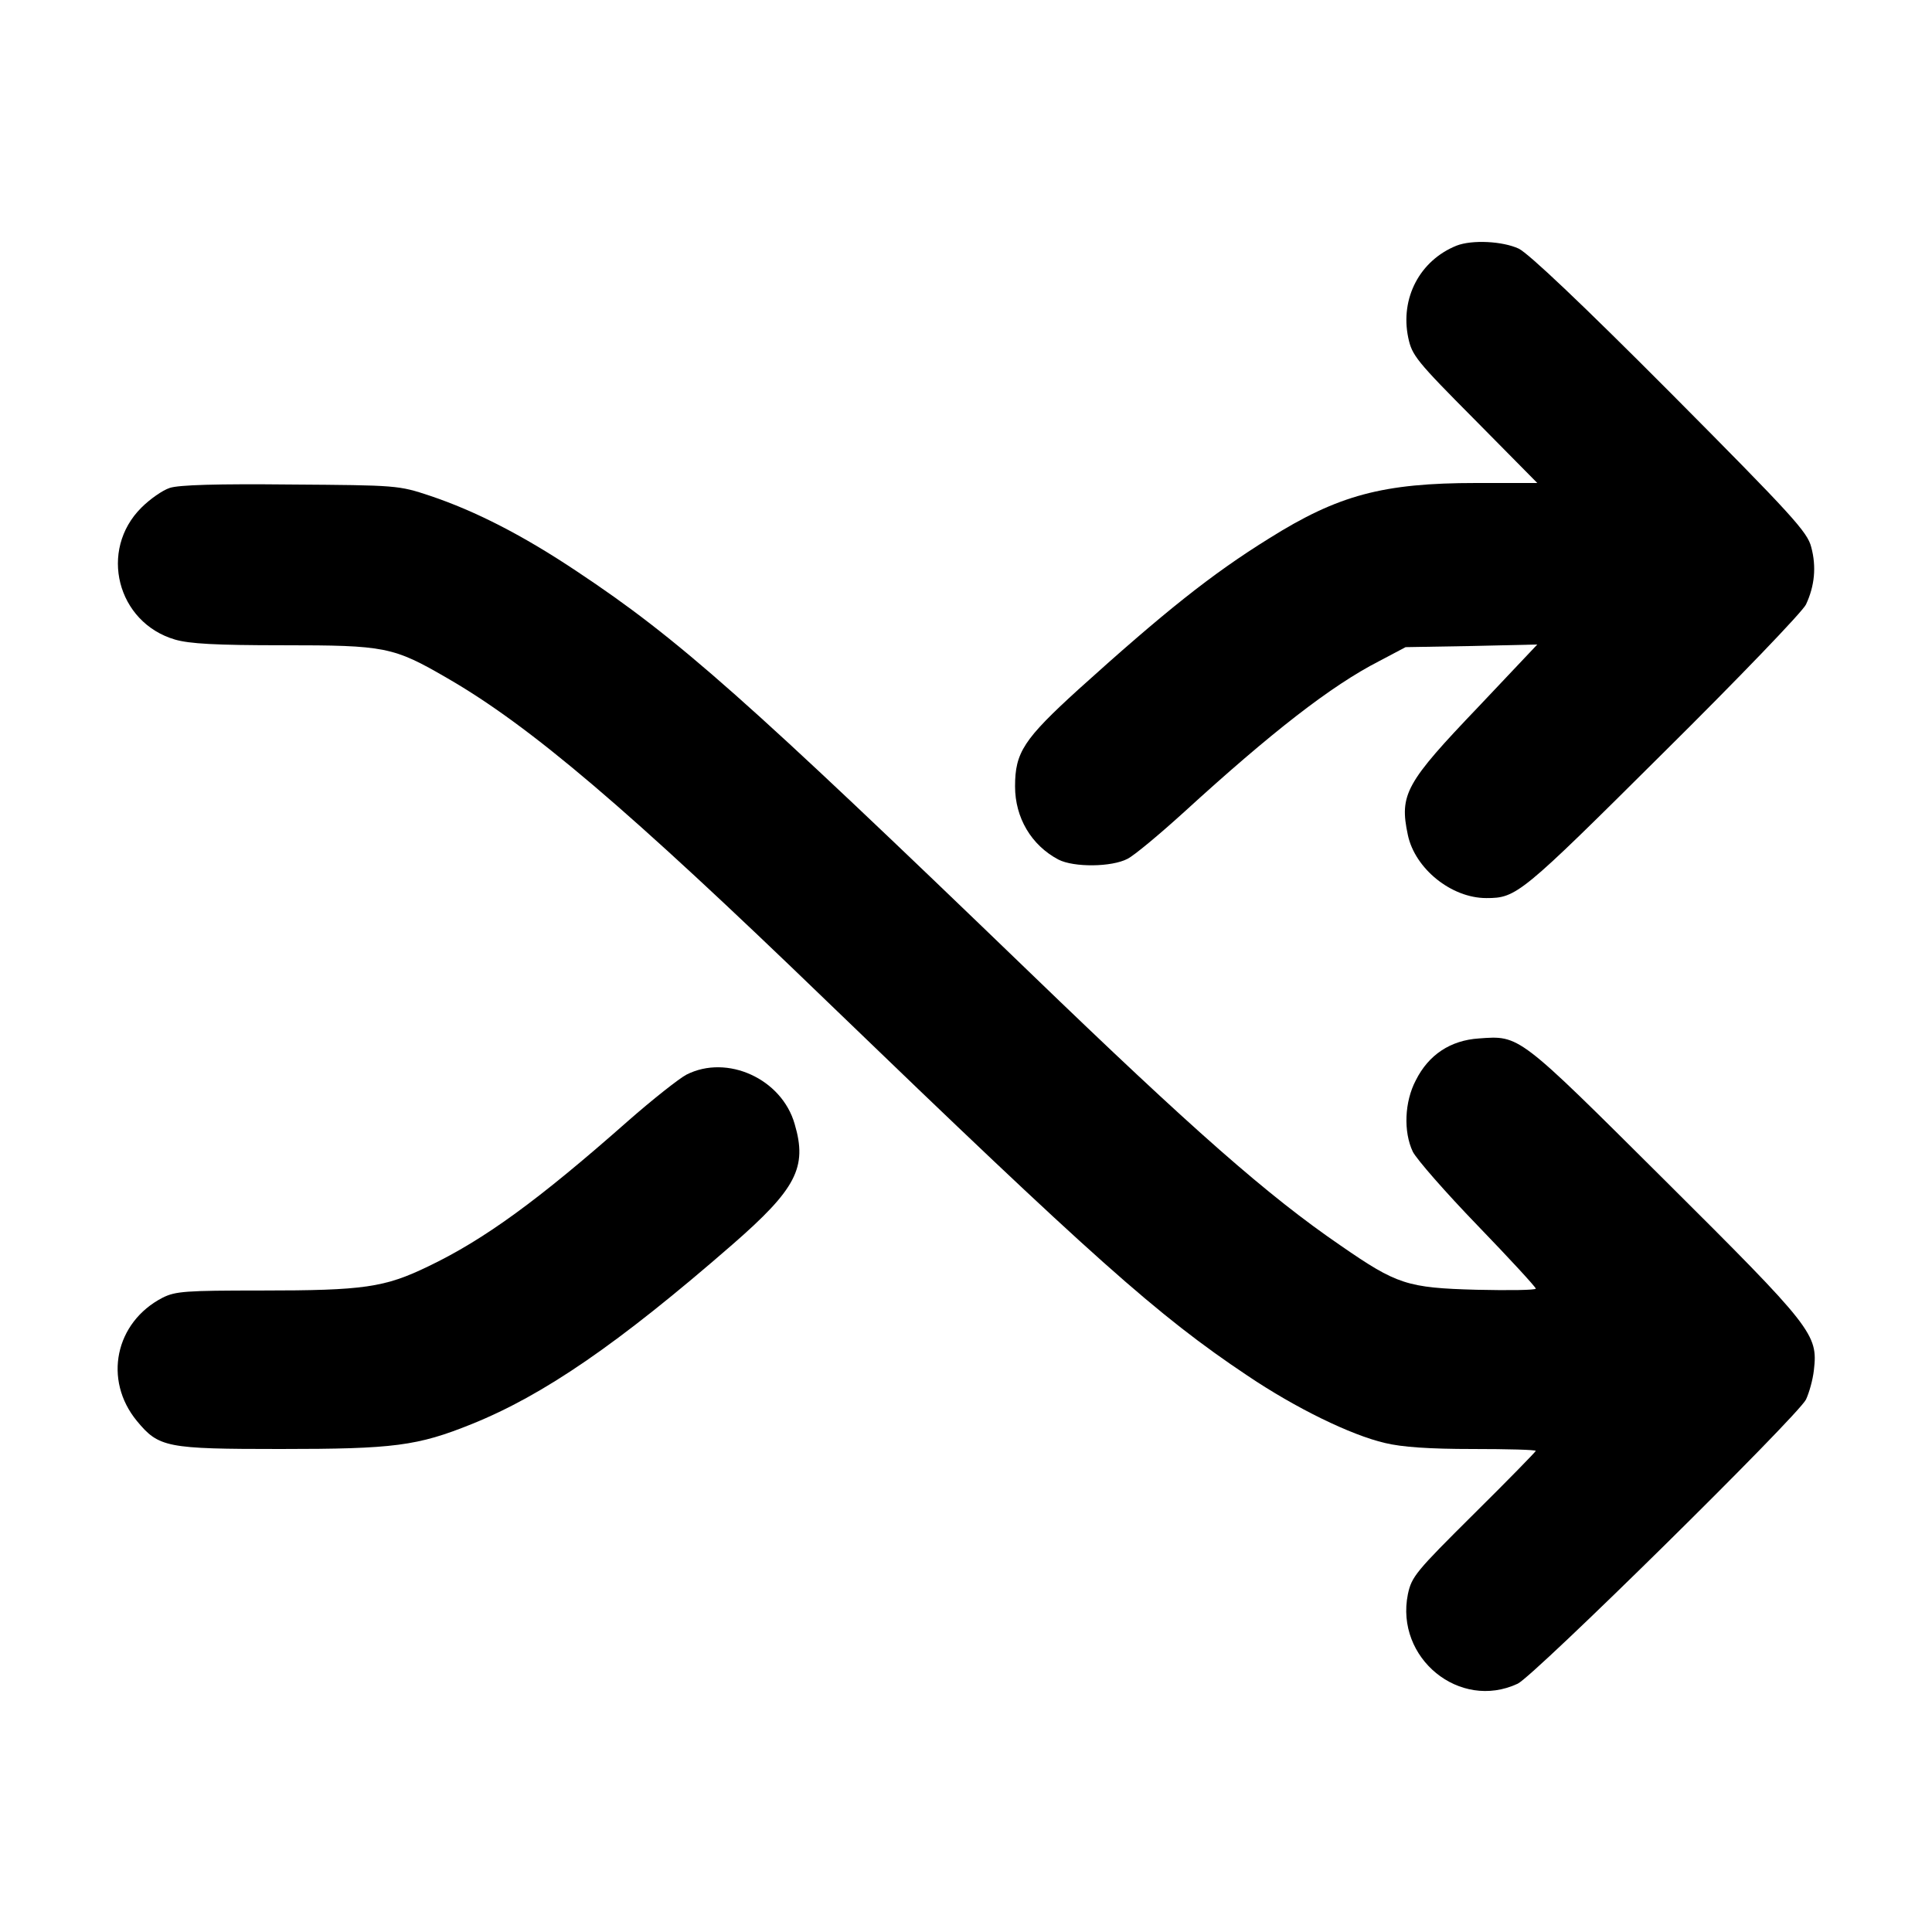
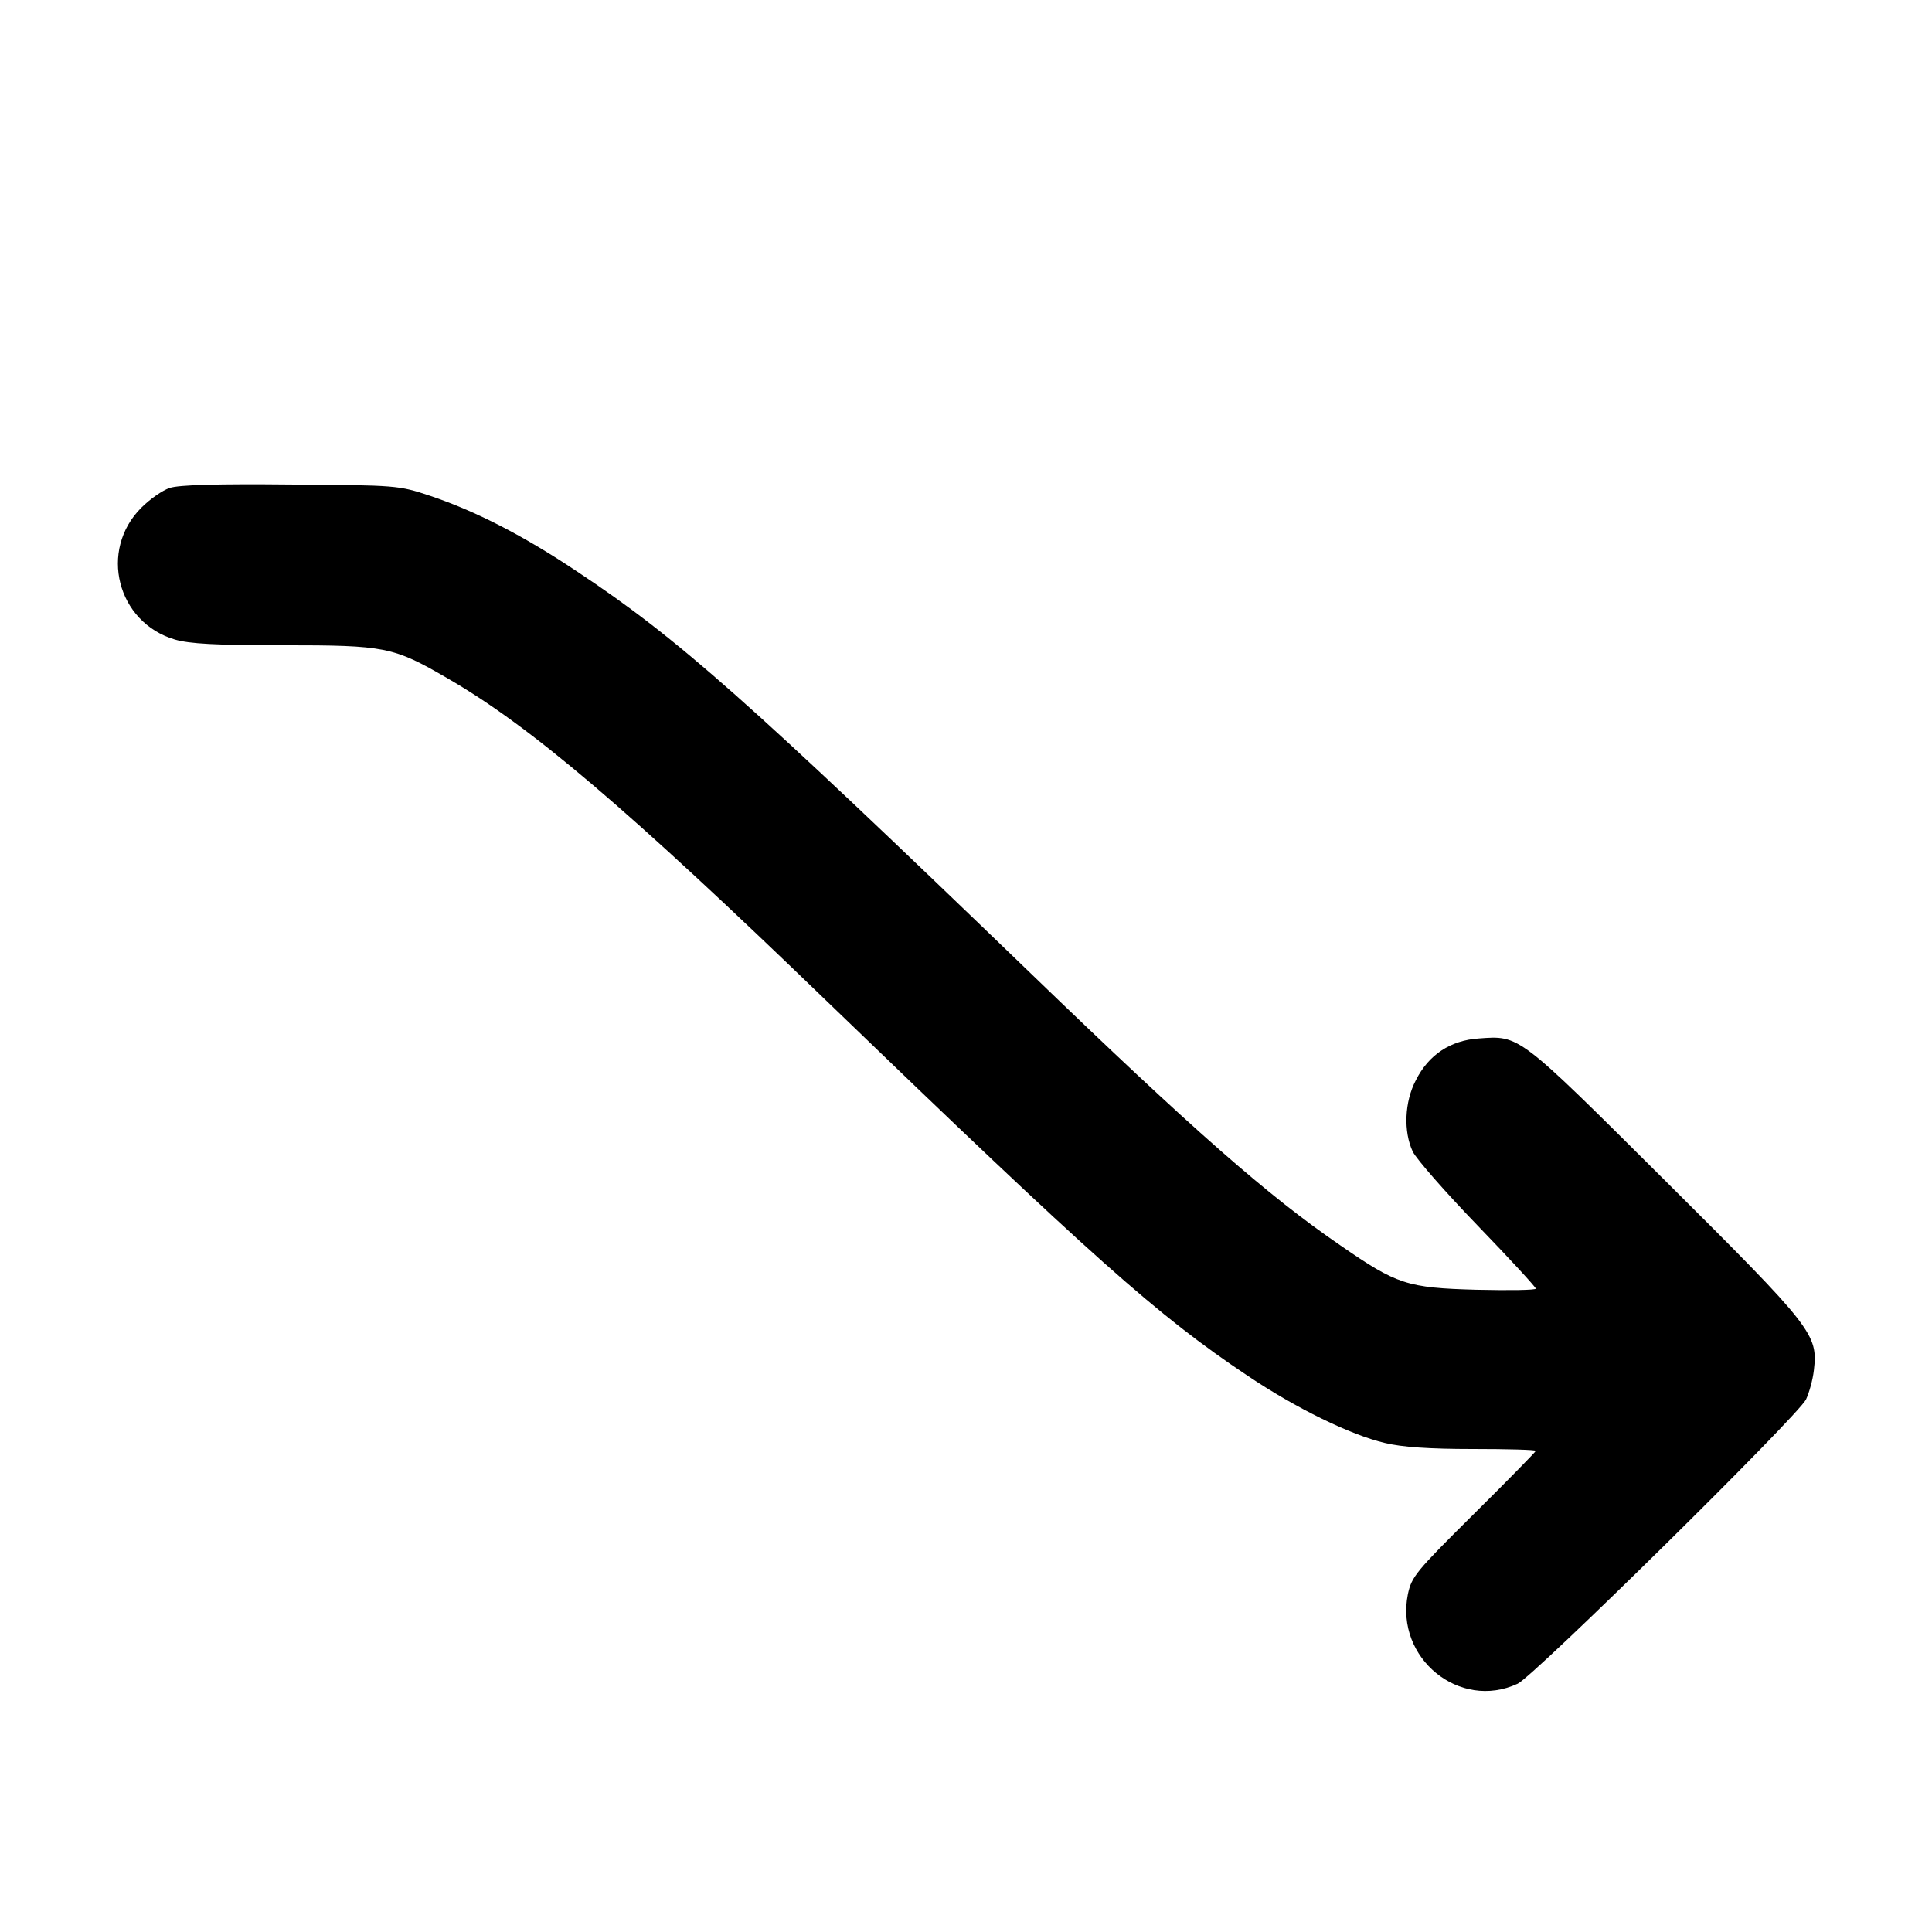
<svg xmlns="http://www.w3.org/2000/svg" version="1.0" width="512pt" height="512pt" viewBox="0 0 512 512" preserveAspectRatio="xMidYMid meet">
  <g transform="translate(0,512) scale(0.1,-0.1)" fill="#000000" stroke="none">
-     <path d="M3860 4469 c-97 -39 -150 -139 -128 -244 10 -47 21 -61 176 -217 l166 -168 -162 0 c-247 0 -366 -32 -549 -147 -153 -95 -279 -196 -505 -400 -145 -132 -168 -167 -168 -257 0 -83 43 -156 115 -194 41 -21 141 -20 183 2 18 9 85 65 150 124 231 211 390 335 517 400 l70 37 175 3 174 4 -155 -164 c-194 -203 -211 -233 -188 -341 19 -89 115 -167 208 -167 80 0 91 9 468 384 200 198 370 375 379 394 23 49 28 100 14 152 -10 40 -49 83 -373 409 -239 240 -376 369 -402 382 -43 20 -124 24 -165 8z" />
    <path d="M450 3827 c-19 -6 -53 -30 -75 -52 -114 -113 -65 -305 89 -350 38 -11 107 -15 286 -15 271 0 292 -4 435 -87 220 -127 477 -345 1009 -859 703 -678 873 -830 1111 -989 129 -87 275 -158 365 -179 45 -11 118 -16 233 -16 92 0 167 -2 167 -5 0 -2 -74 -78 -164 -167 -154 -153 -165 -166 -175 -213 -34 -169 137 -309 291 -237 43 20 740 707 764 753 8 17 18 51 21 78 11 95 -2 112 -395 503 -390 388 -384 384 -493 376 -75 -5 -133 -43 -167 -111 -30 -57 -33 -136 -8 -189 10 -20 87 -108 172 -196 85 -88 154 -163 154 -167 0 -4 -71 -5 -157 -3 -184 5 -211 14 -360 117 -193 132 -392 307 -822 722 -754 727 -933 886 -1201 1064 -145 97 -271 161 -390 201 -84 28 -88 28 -370 30 -194 2 -296 -1 -320 -9z" />
-     <path d="M1819 2272 c-19 -10 -89 -65 -155 -123 -239 -211 -381 -314 -529 -385 -116 -56 -170 -64 -443 -64 -201 0 -227 -2 -261 -19 -126 -65 -158 -218 -68 -327 58 -70 78 -74 380 -74 301 0 363 8 507 66 191 77 389 213 690 475 170 148 200 205 166 320 -34 120 -179 186 -287 131z" />
  </g>
</svg>